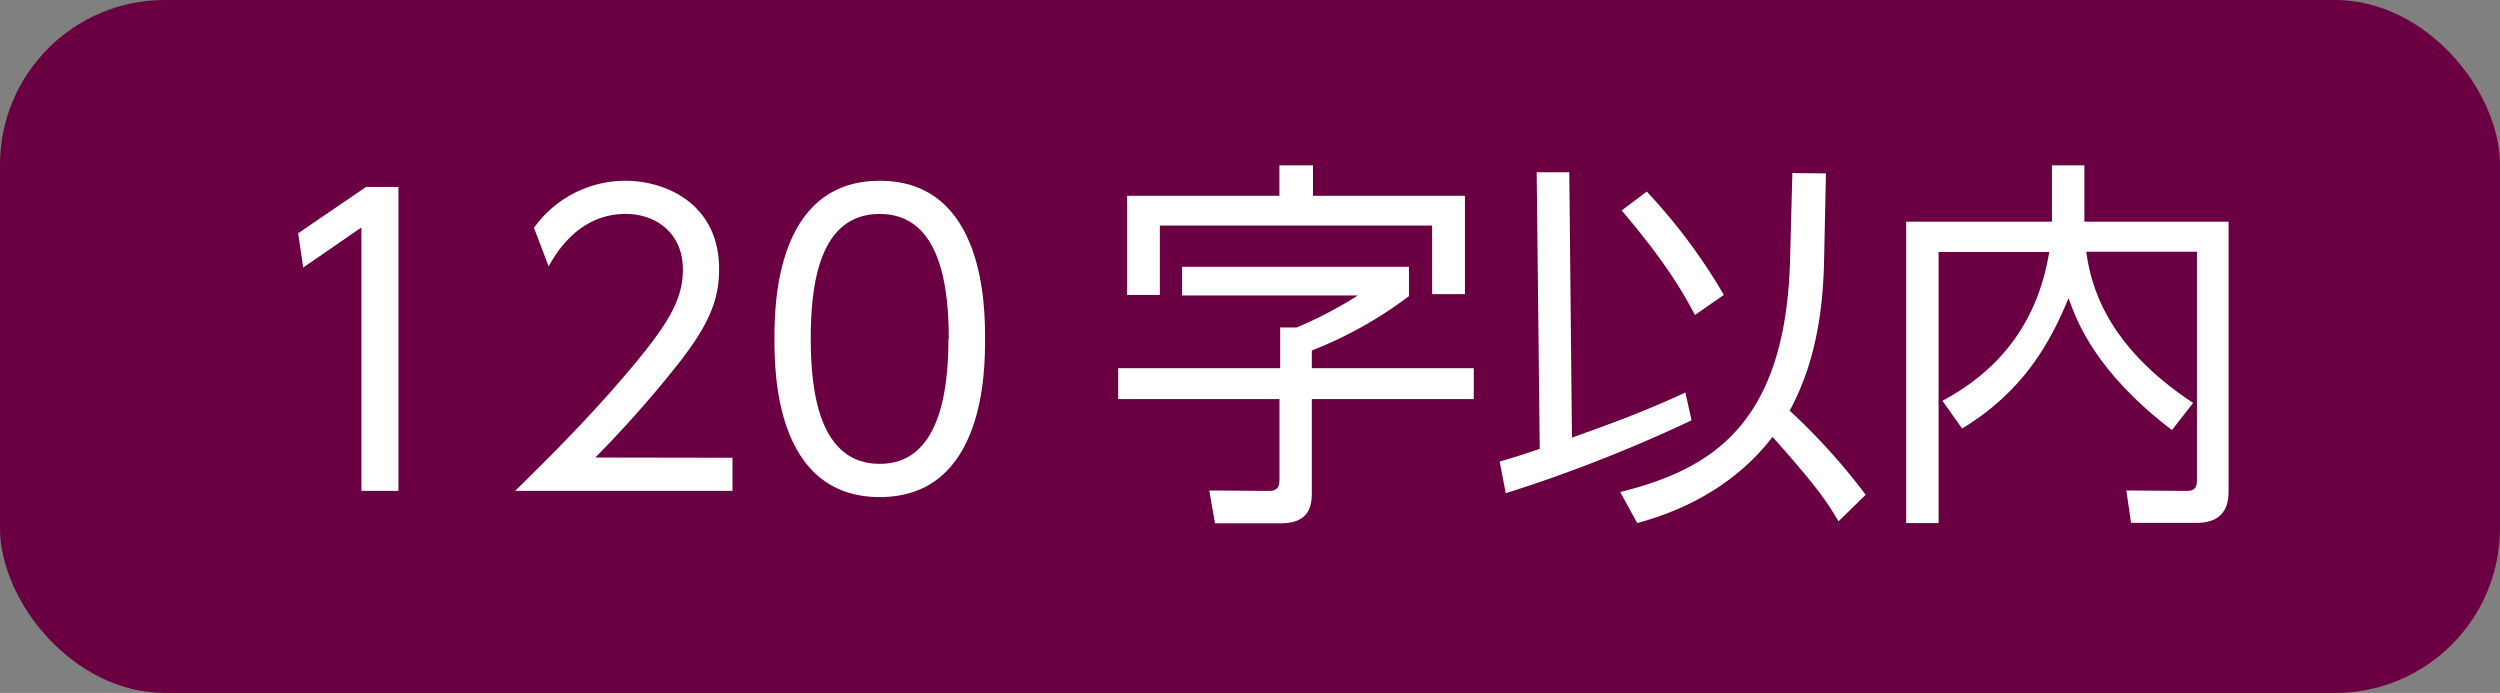
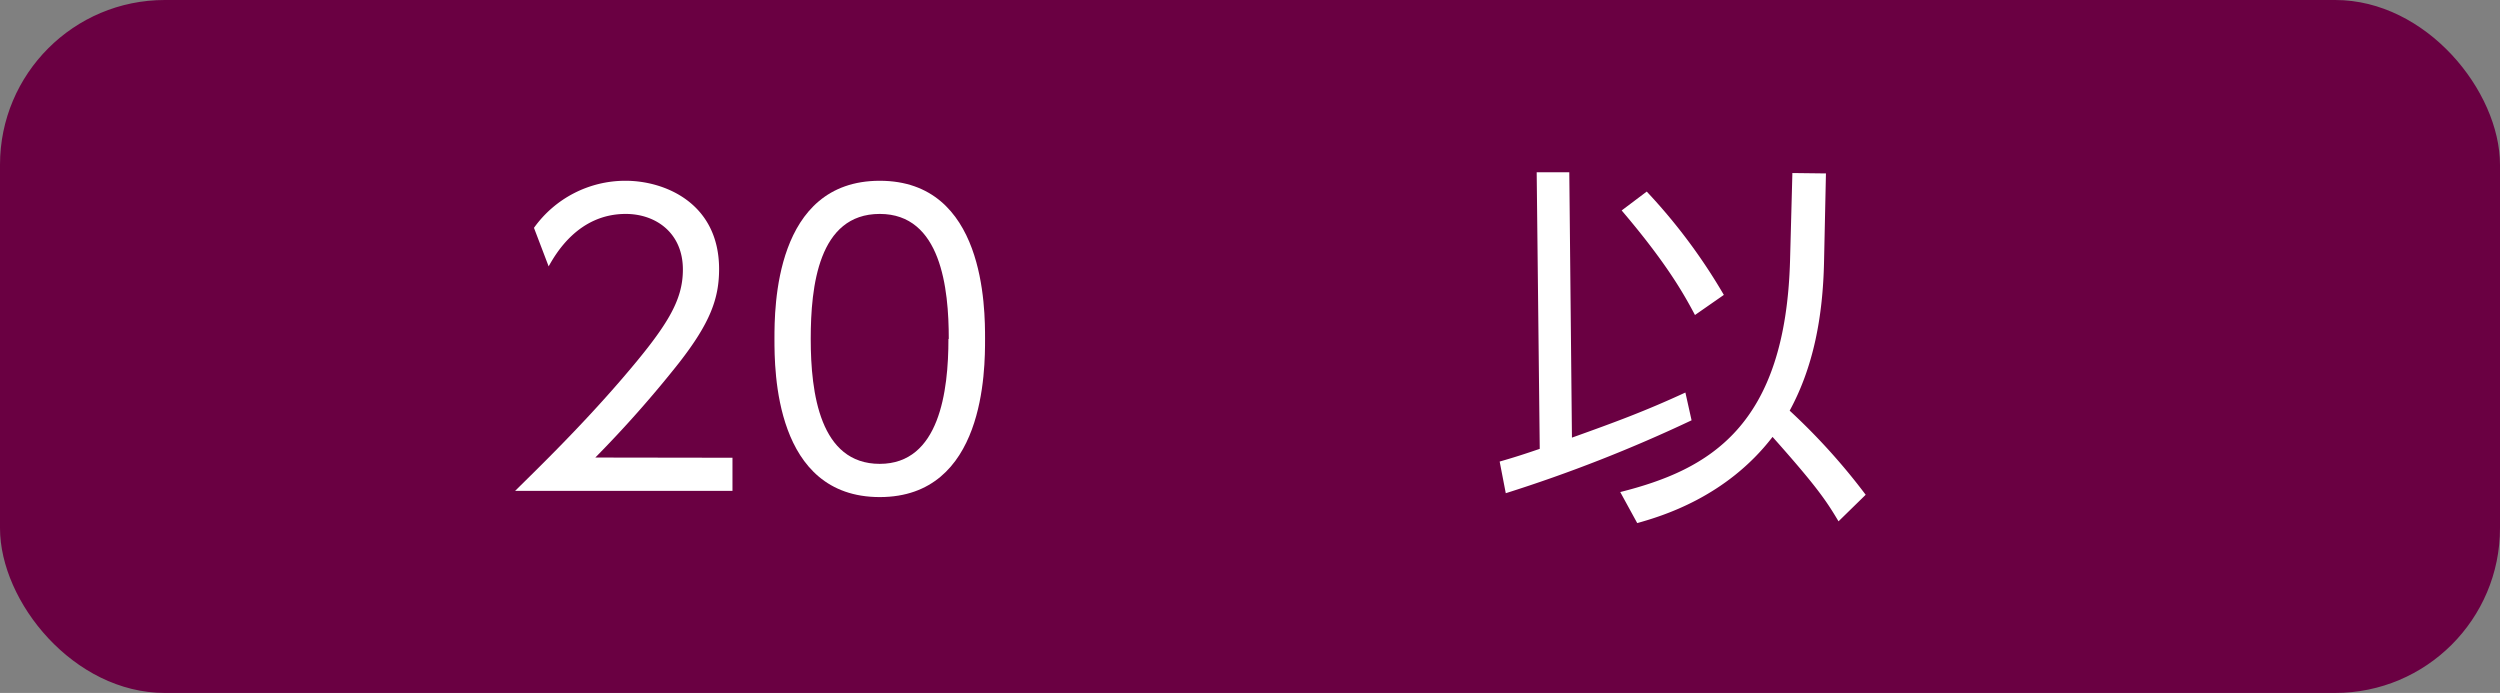
<svg xmlns="http://www.w3.org/2000/svg" width="368" height="102" viewBox="0 0 368 102">
  <rect x="0" y="0" width="368" height="102" fill="#808080" stroke="none" />
  <rect width="368" height="102" rx="24.26" style="fill: #6a0042" />
  <g>
-     <path d="M53.88,27.52h4.77V72.26H53.2V33.48l-8.57,5.9-.74-5.05Z" style="fill: #fff" />
    <path d="M107.82,67.38v4.88h-32c3.57-3.52,9.65-9.43,15.61-16.35,6.81-7.9,9.09-11.64,9.09-16.24,0-5.4-4-8.18-8.41-8.18-7,0-10.33,5.91-11.35,7.72l-2.16-5.67a16.52,16.52,0,0,1,13.51-6.93c5.68,0,13.74,3.24,13.74,13,0,4.32-1.3,7.89-5.85,13.74a169.59,169.59,0,0,1-12.37,14Z" style="fill: #fff" />
    <path d="M114,49.89c0-4.49,0-23.28,15.5-23.28S145,45.4,145,49.89s0,23.28-15.5,23.28S114,54.43,114,49.89Zm25.66,0c0-7.44-1.13-18.4-10.16-18.4s-10.16,10.68-10.16,18.4c0,8,1.36,18.39,10.16,18.39S139.61,57.55,139.61,49.89Z" style="fill: #fff" />
-     <path d="M207.4,39.27v4.32a59.5,59.5,0,0,1-14.3,8V54.2h23.84v4.54H193.1V72.43c0,1.76-.17,4.6-4.55,4.6h-9.7L178,72.2l8.75.06c1.3,0,1.59-.57,1.59-1.76V58.74H164.59V54.2h23.85v-6h2.44a60.57,60.57,0,0,0,9-4.71H174V39.27ZM193.27,24.34v4.48h22.37V43.3h-4.83V33.2H170.73V43.41H165.9V28.82h22.43V24.34Z" style="fill: #fff" />
    <path d="M249,61.87A215.63,215.63,0,0,1,221.65,72.6l-.9-4.66c2.38-.68,3.91-1.19,5.9-1.87l-.45-40.71H231l.39,39.06c6.48-2.32,10.79-3.91,16.7-6.64Zm-10.5,10.56c13.06-3.29,24.36-9.6,25-34.24l.34-12.72,4.94.06-.28,13c-.17,8.06-1.54,15.45-5.06,21.92a92.62,92.62,0,0,1,11.19,12.38l-4,3.91c-1.81-3.06-3.29-5.22-9.71-12.43C254.07,73.22,244.54,76,241,77Zm11-26.06c-1.71-3.24-4.26-7.72-10.79-15.39l3.69-2.78a83.66,83.66,0,0,1,11.35,15.21Z" style="fill: #fff" />
-     <path d="M302.05,24.34h4.77v8.29h21.23V72.14c0,1.31,0,4.83-4.71,4.83h-9.65L313,72.2l8.8.06c.74,0,1.59-.06,1.59-1.48V37.06H307.1c.63,4.71,2.79,13.74,15.73,22.25l-3.12,4c-11.24-8.58-14-16-15.22-19.42-2.67,6.47-6.58,13.68-15.67,19.19L285.93,59c7.83-4.2,13.91-10.9,15.72-21.91H285.36V77h-4.77V32.63h21.46Z" style="fill: #fff" />
  </g>
</svg>